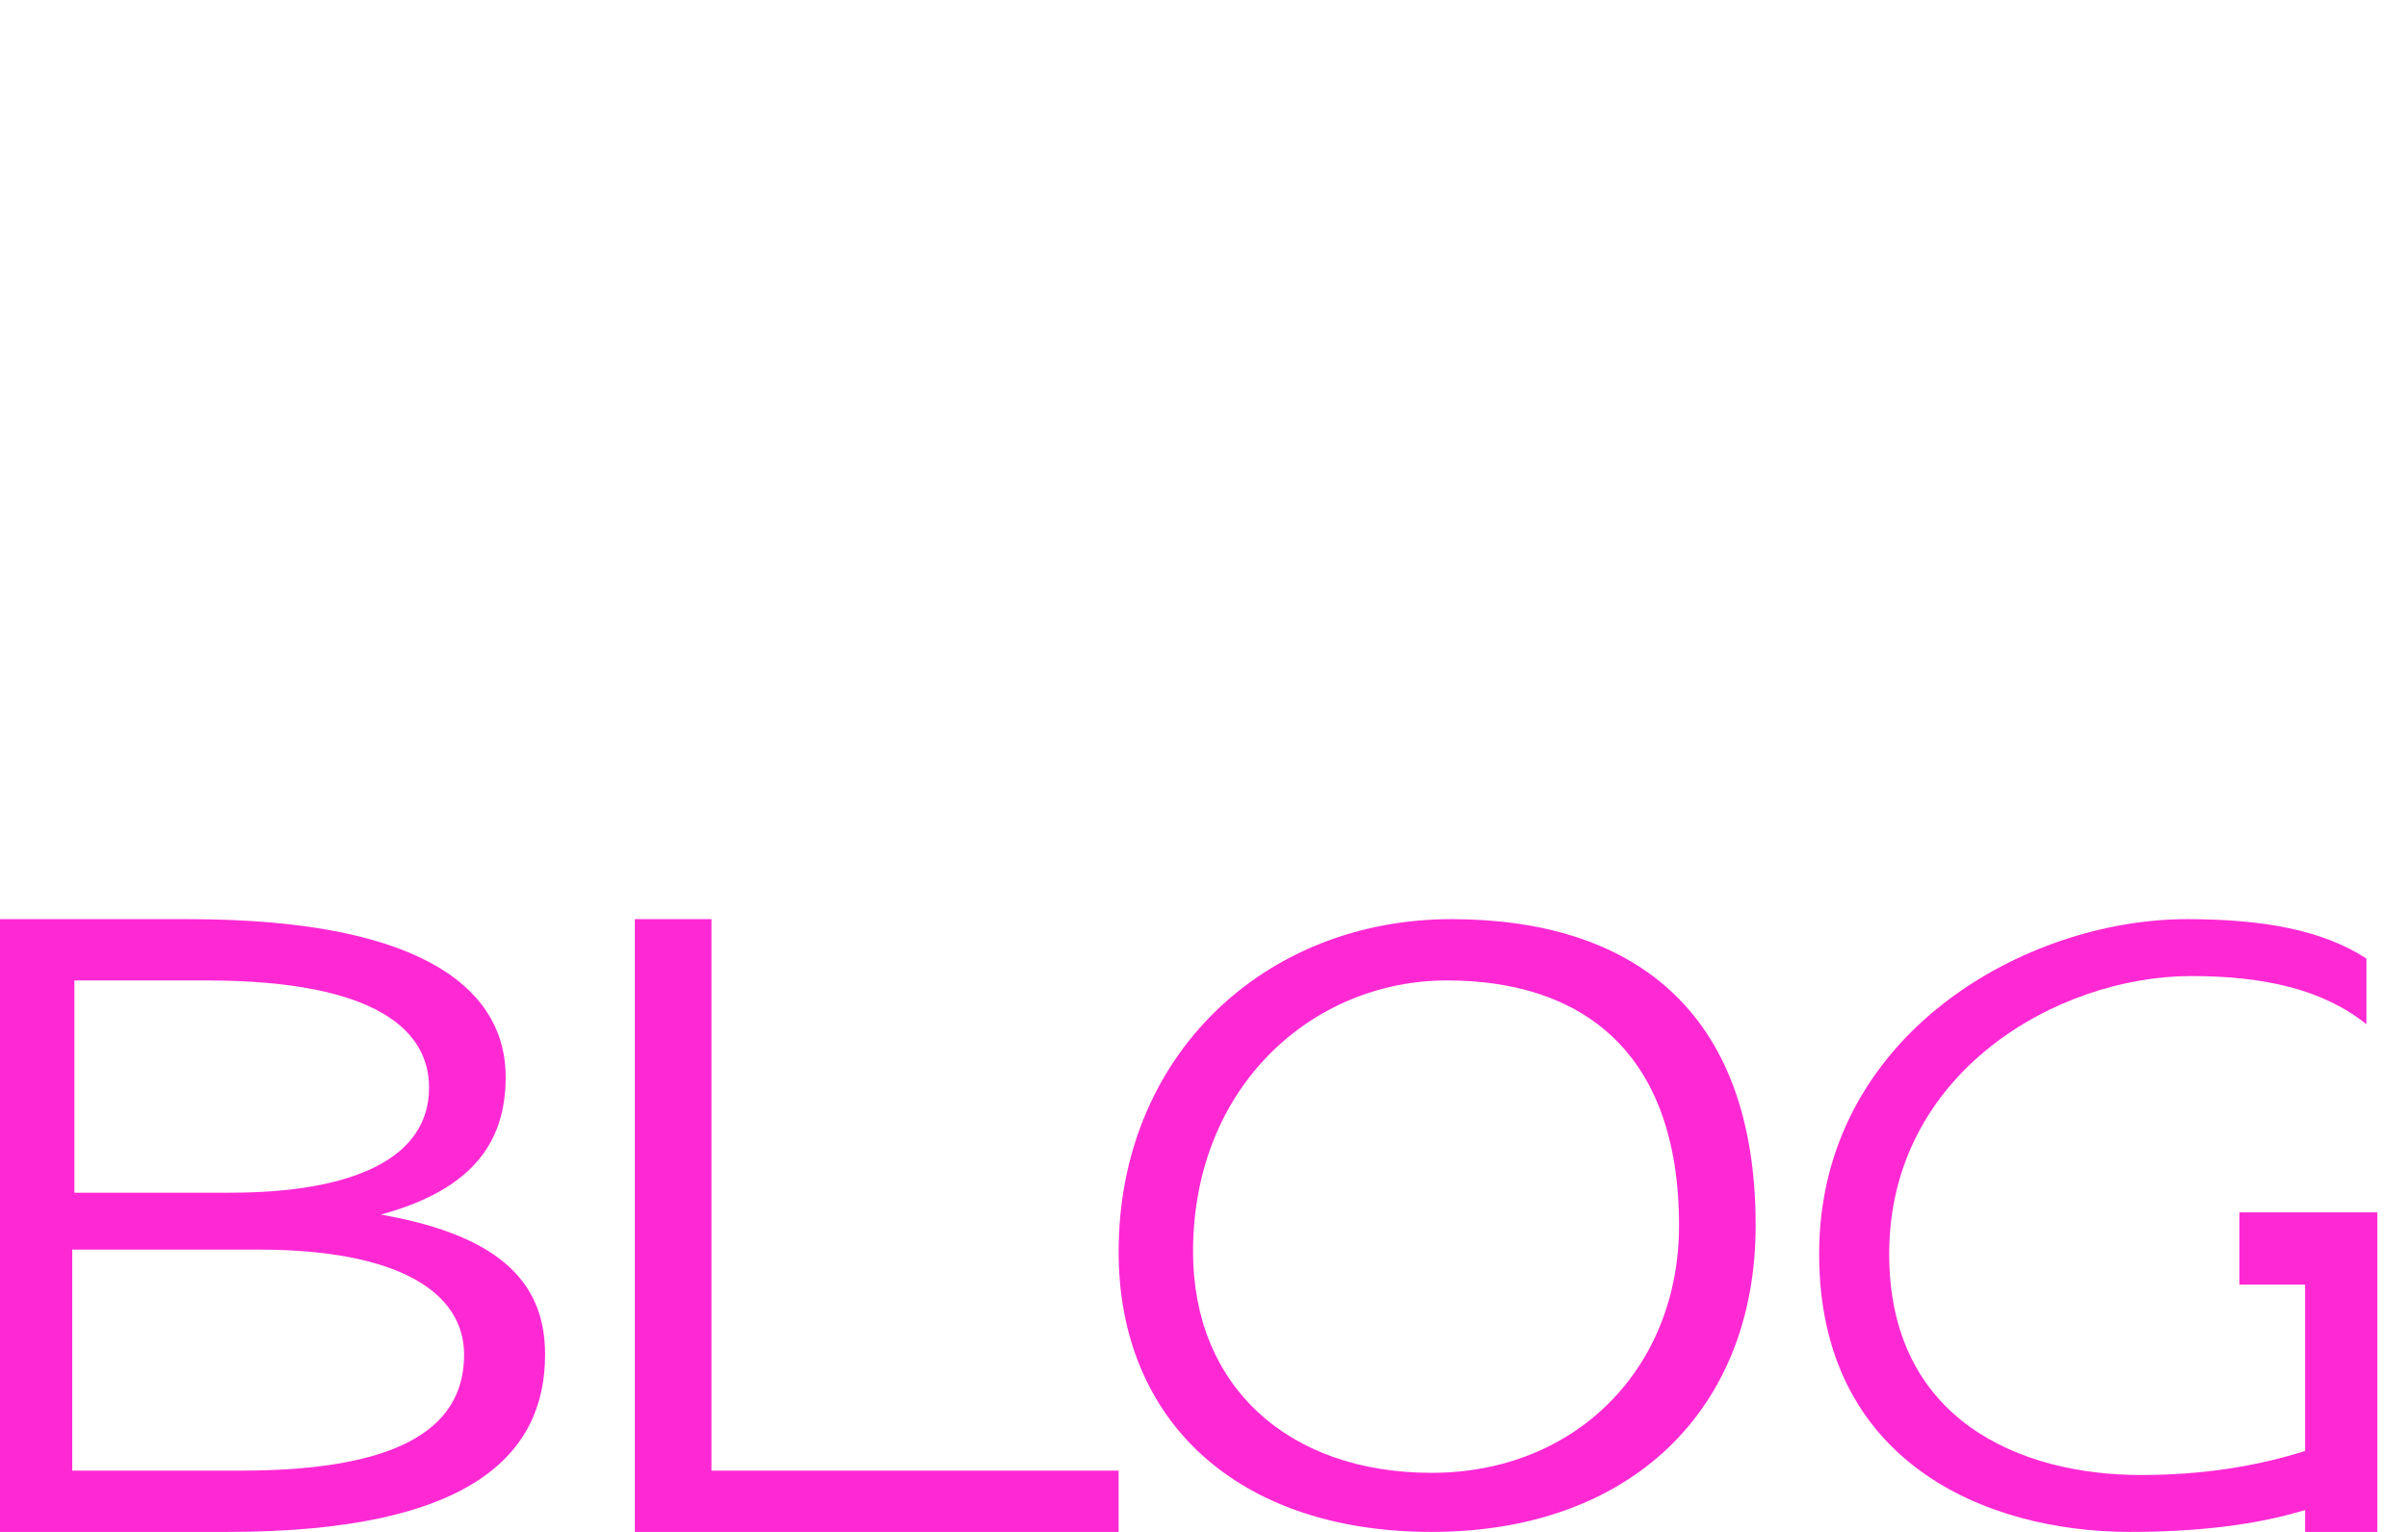
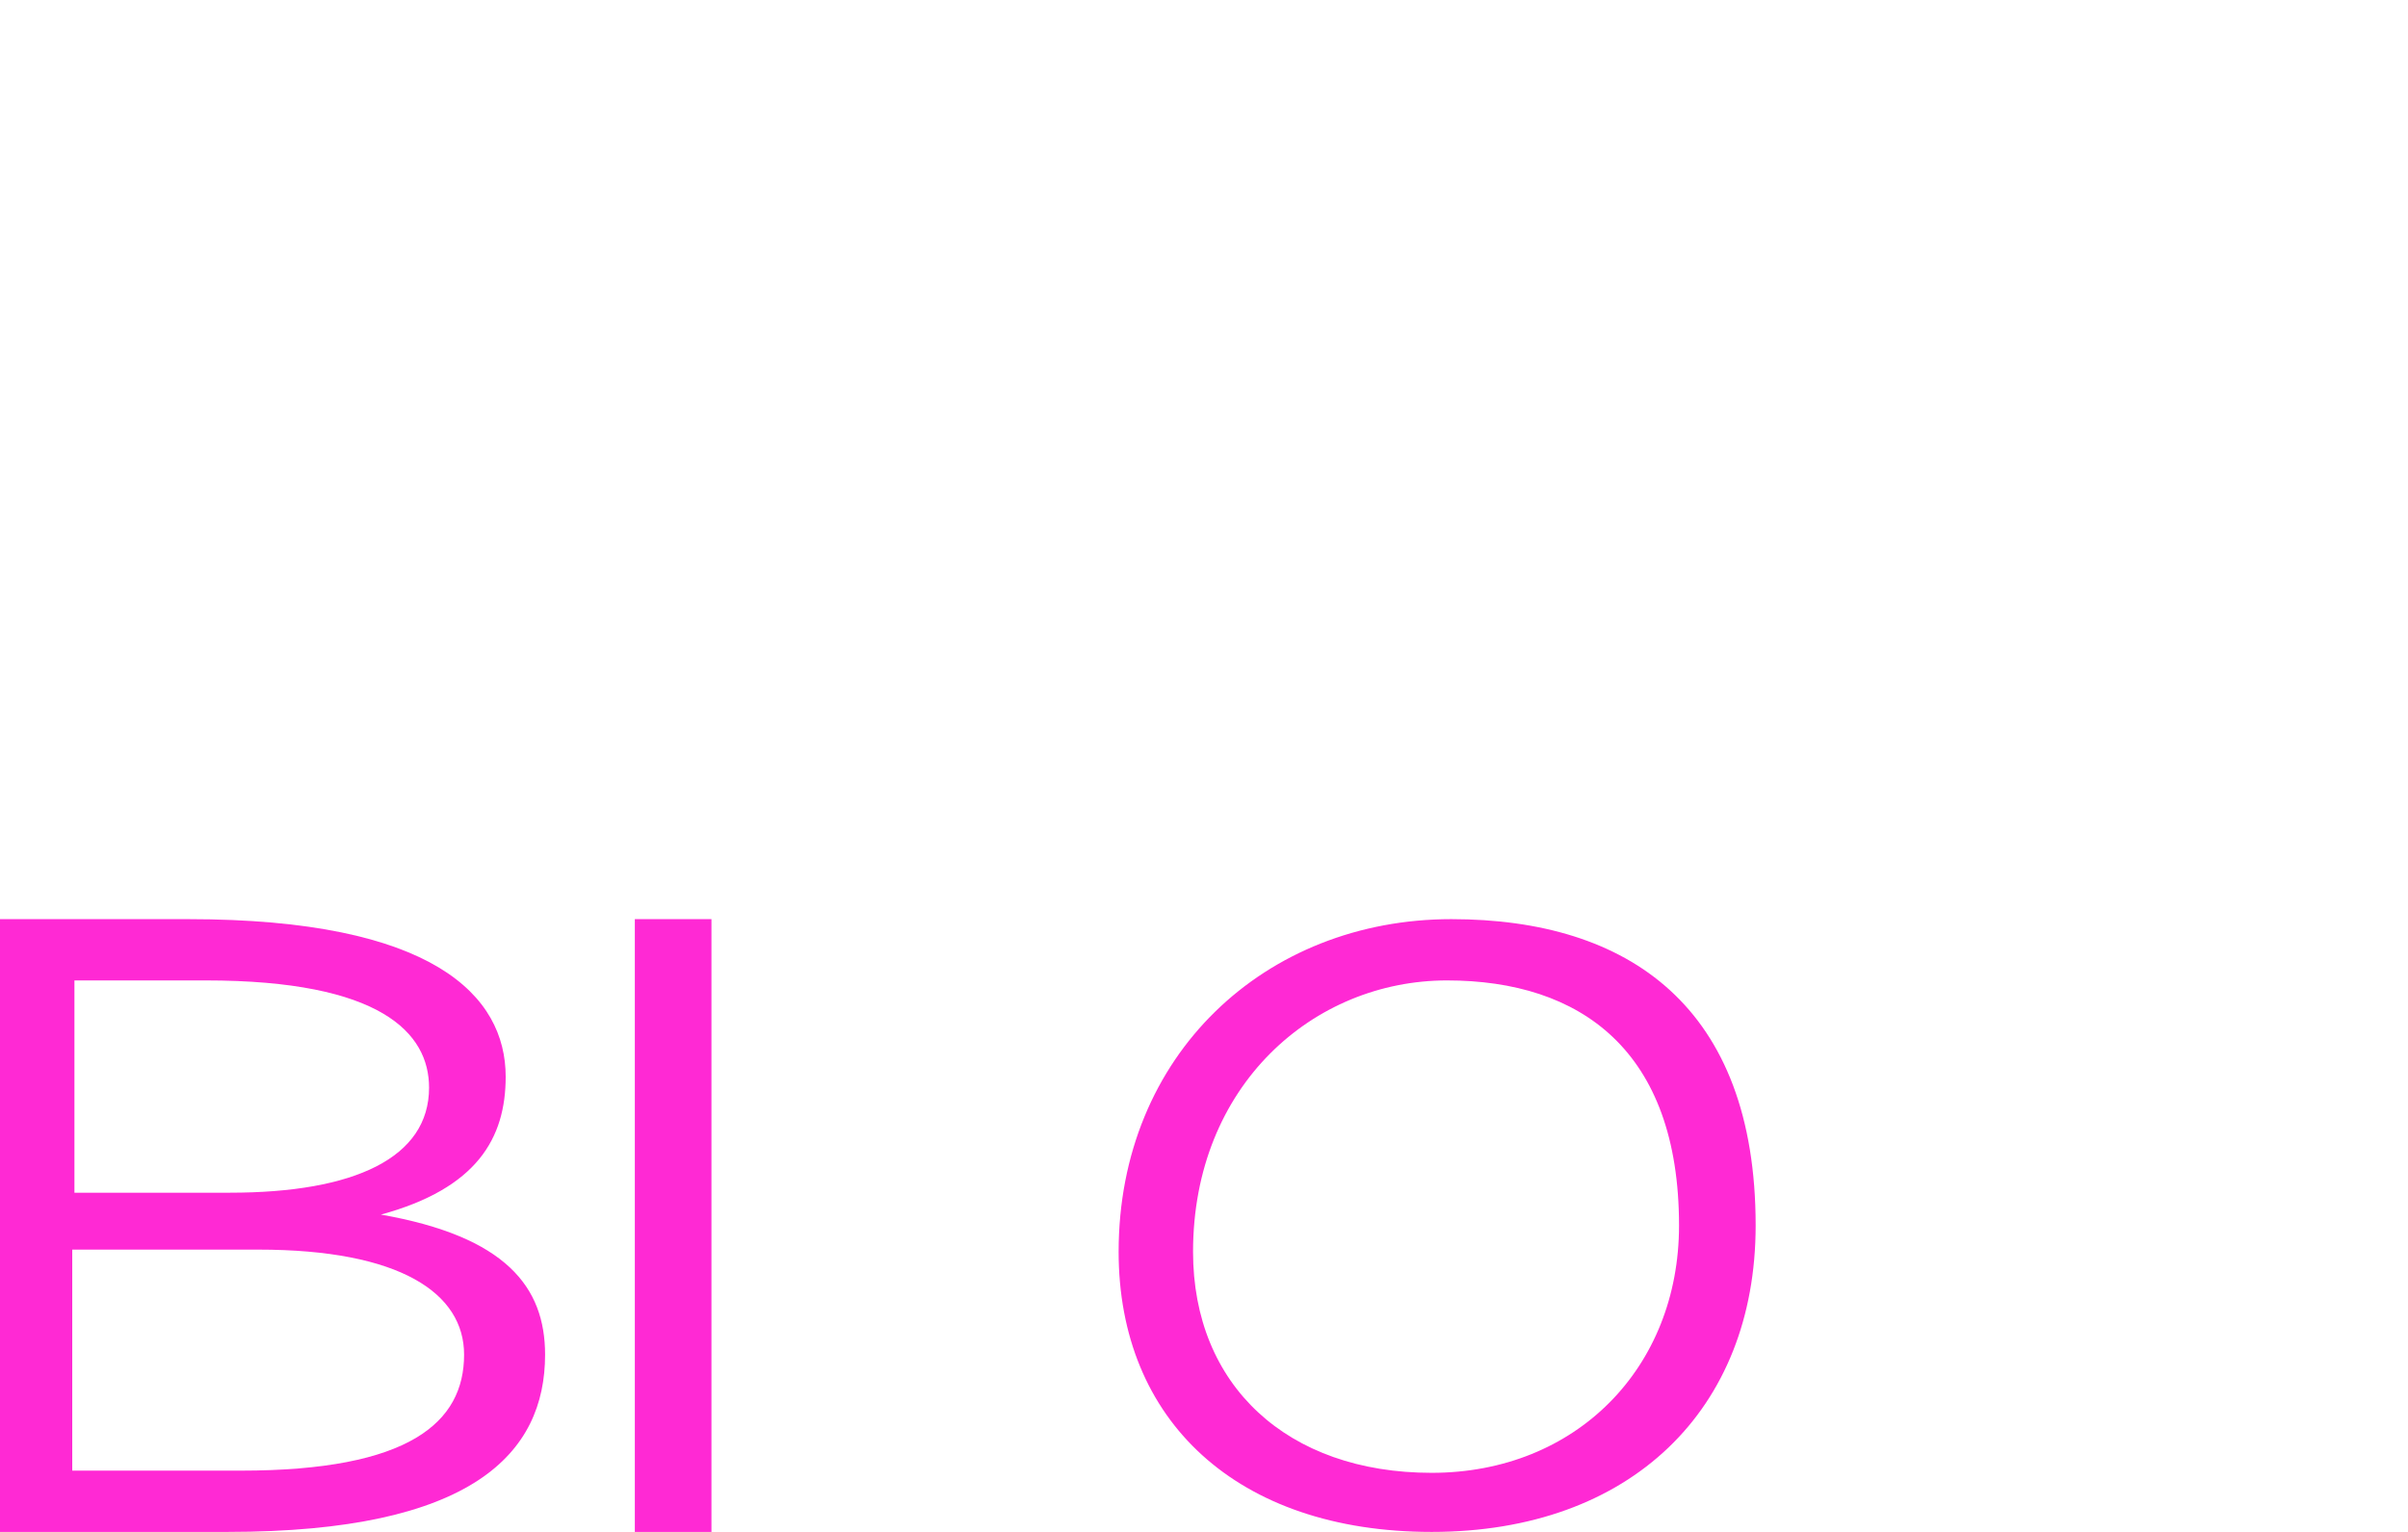
<svg xmlns="http://www.w3.org/2000/svg" version="1.1" id="Layer_1" x="0px" y="0px" viewBox="0 0 110 70" style="enable-background:new 0 0 110 70;" xml:space="preserve">
  <style type="text/css">
	.st0{fill:#FF29D4;}
</style>
  <g>
    <path class="st0" d="M0,42h8.6c11.2,0,14.5,3.5,14.5,7.2c0,2.8-1.3,5.1-5.7,6.3c5.7,1,7.5,3.3,7.5,6.4c0,4.5-3.3,8.1-14.5,8.1H0V42   z M10.5,54.5c5.7,0,9.1-1.6,9.1-4.8c0-2.5-2.2-4.9-10.2-4.9h-6v9.7H10.5z M11,67.2c7.7,0,10.2-2.2,10.2-5.3c0-2.8-2.9-4.8-9.4-4.8   H3.3v10.1H11z" />
-     <path class="st0" d="M29,42h3.5v25.2h18.6V70H29V42z" />
+     <path class="st0" d="M29,42h3.5v25.2V70H29V42z" />
    <path class="st0" d="M66.3,42c8.1,0,13.9,4,13.9,14c0,8.4-5.7,14-14.8,14c-8.9,0-14.3-5.1-14.3-12.8C51.1,48.2,57.8,42,66.3,42z    M65.4,67.3c6.6,0,11.3-4.8,11.3-11.3c0-8-4.5-11.2-10.6-11.2s-11.6,4.8-11.6,12.4C54.5,63.3,58.8,67.3,65.4,67.3z" />
-     <path class="st0" d="M105.3,70v-1c-2.3,0.7-5,1-8,1c-6.6,0-14.2-3.2-14.2-12.7c0-10,9.4-15.3,16.8-15.3c3.5,0,6.2,0.5,8.2,1.8v3   c-2-1.6-4.7-2.2-8-2.2c-6.1,0-13.8,4.4-13.8,12.7c0,7.6,6,10.1,11.5,10.1c2.8,0,5.3-0.4,7.5-1.1v-7.6h-3v-3.3h3h3.3V70   C107.4,70,106.5,70,105.3,70z" />
  </g>
</svg>